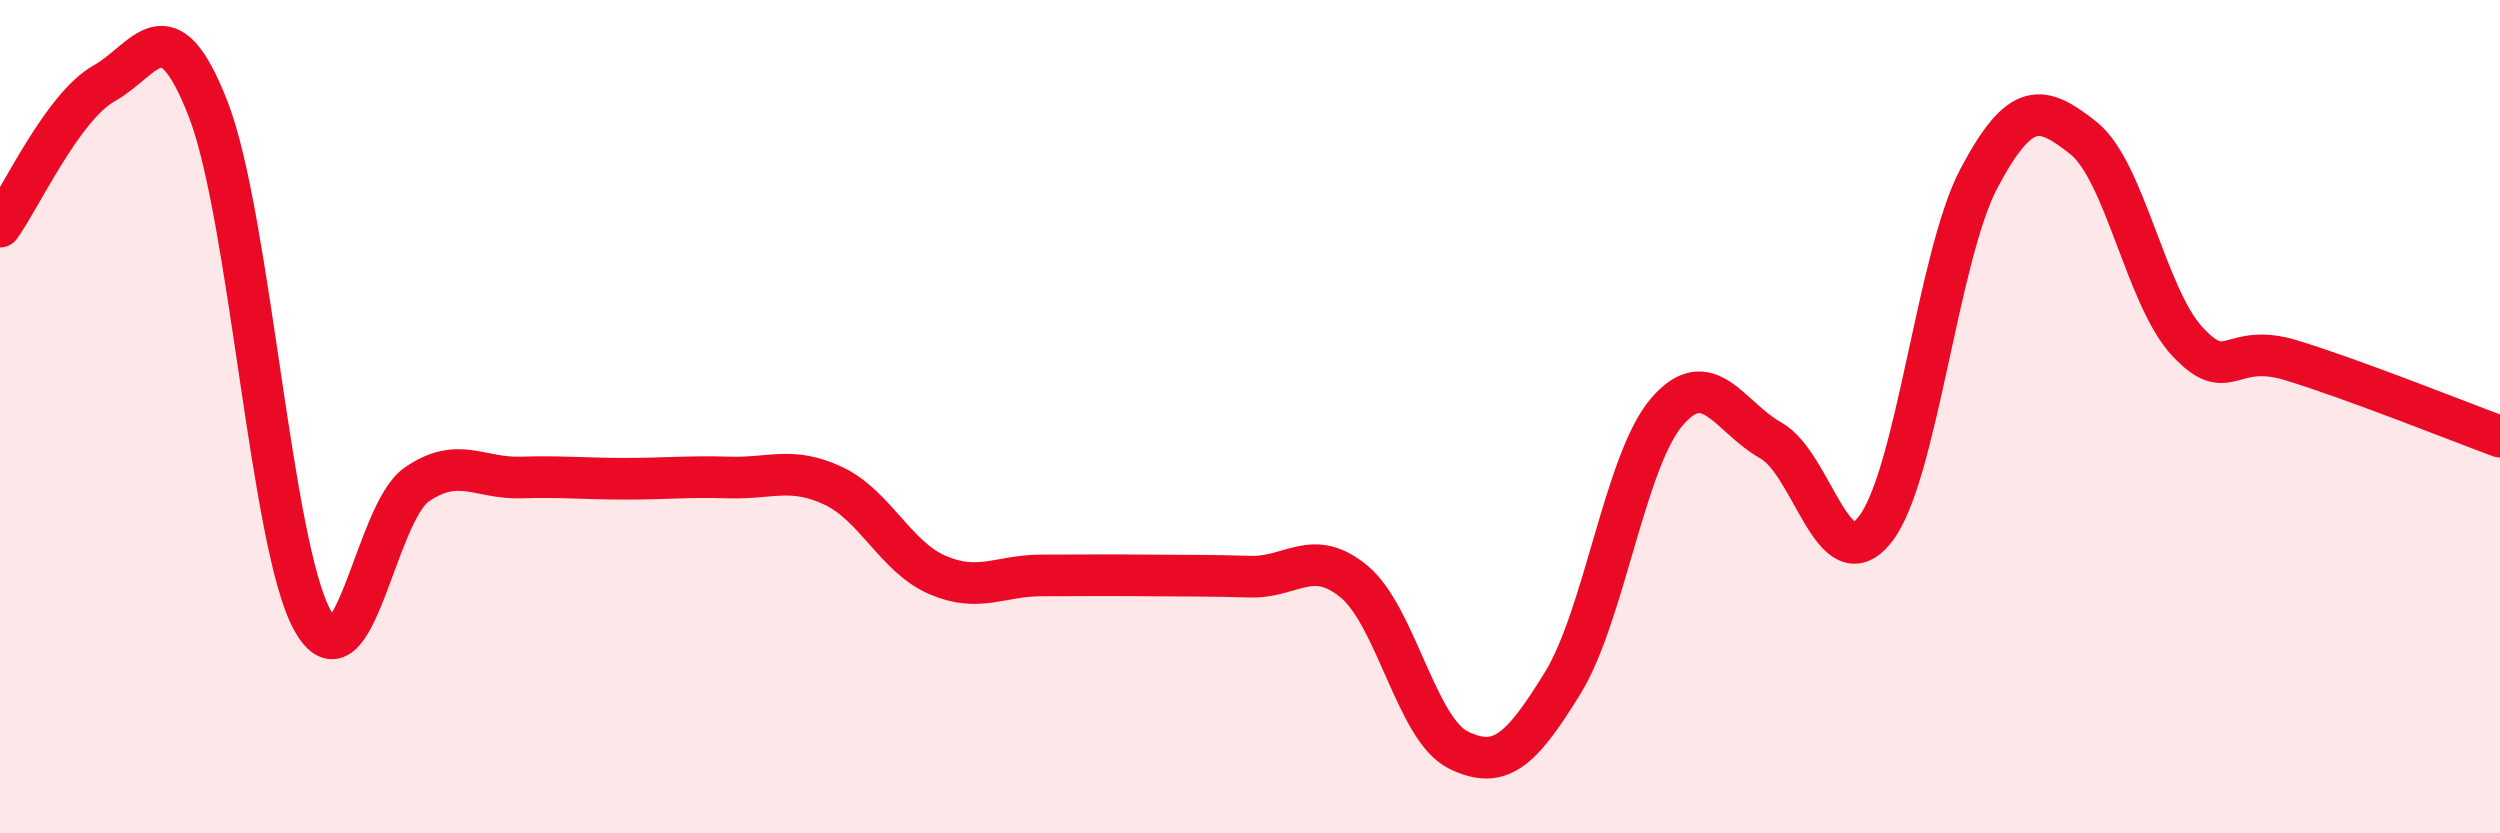
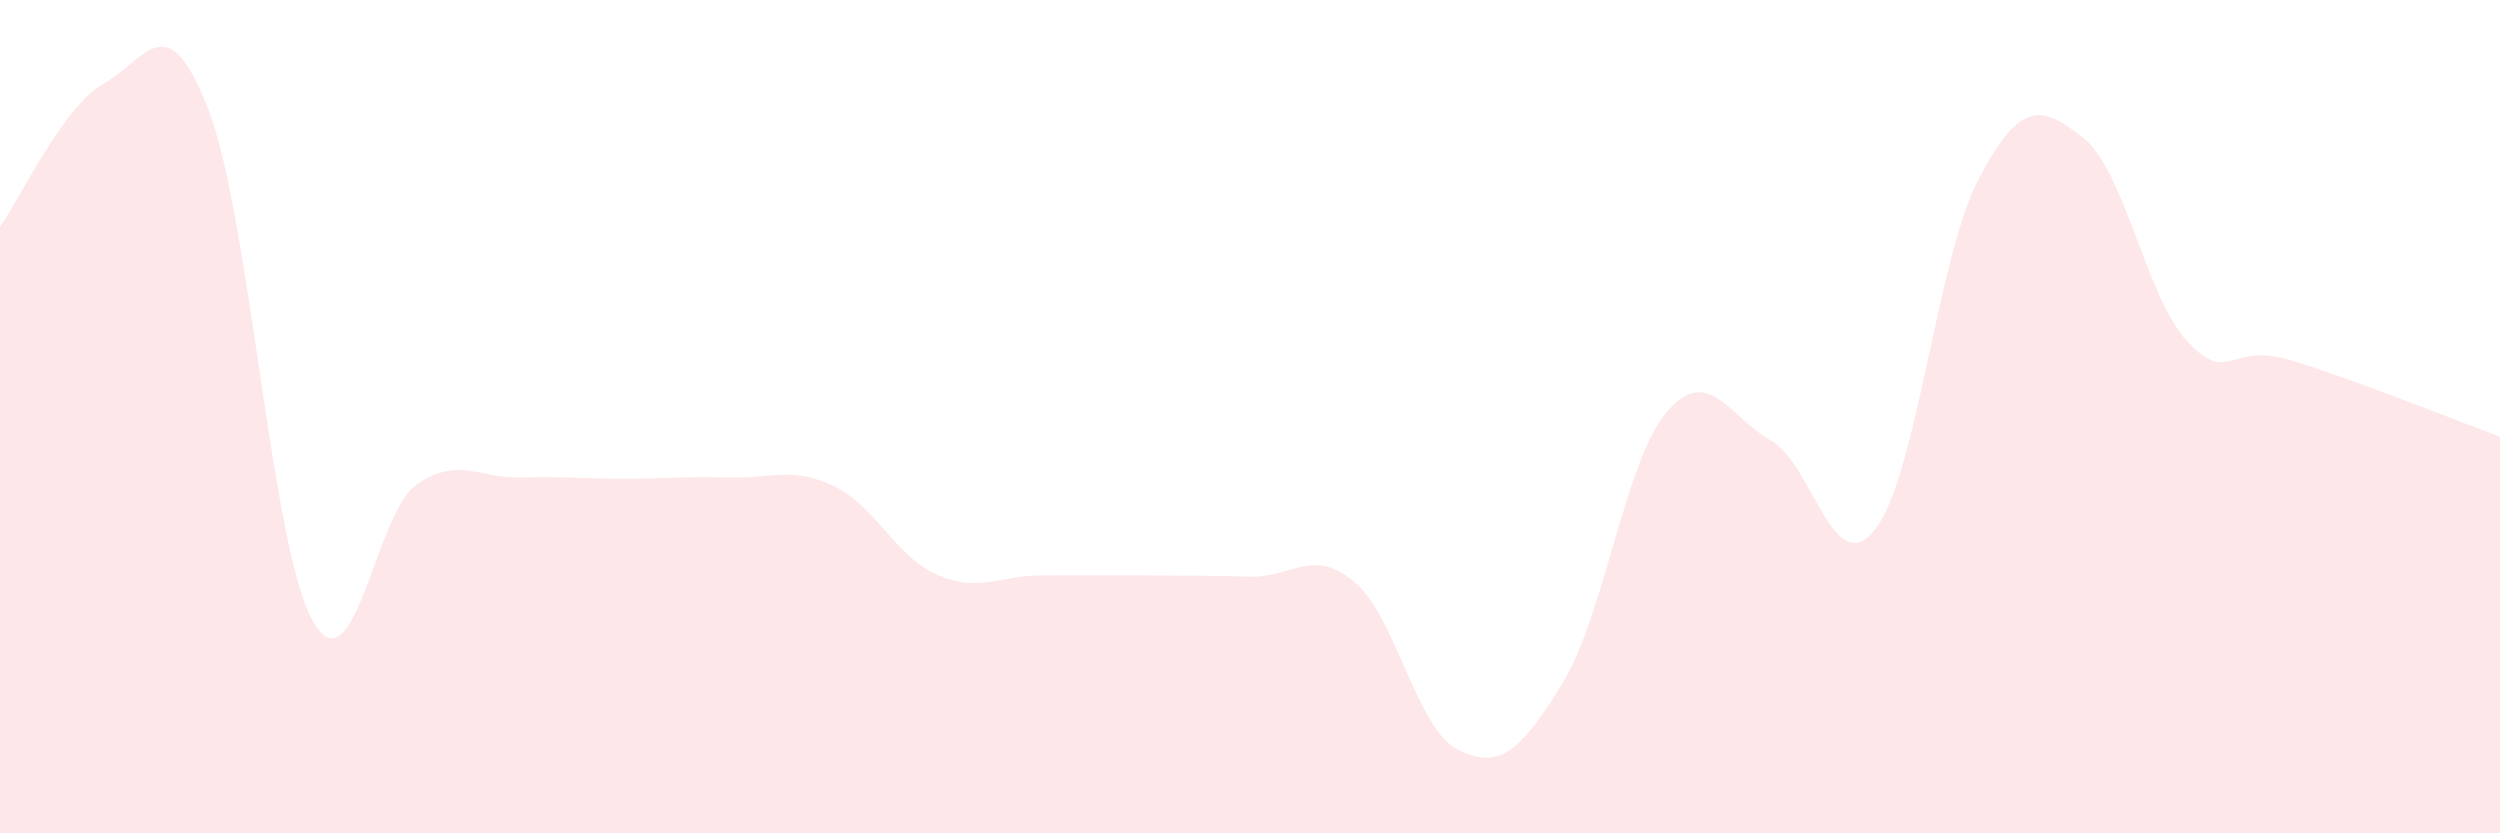
<svg xmlns="http://www.w3.org/2000/svg" width="60" height="20" viewBox="0 0 60 20">
  <path d="M 0,5.44 C 0.5,4.75 1.5,2.56 2.5,2 C 3.5,1.44 4,0.05 5,2.63 C 6,5.21 6.5,13.09 7.5,14.89 C 8.5,16.69 9,12.32 10,11.63 C 11,10.94 11.5,11.49 12.5,11.46 C 13.5,11.43 14,11.49 15,11.49 C 16,11.49 16.5,11.43 17.5,11.46 C 18.5,11.49 19,11.19 20,11.66 C 21,12.13 21.5,13.37 22.5,13.8 C 23.5,14.23 24,13.81 25,13.81 C 26,13.81 26.5,13.8 27.5,13.81 C 28.5,13.82 29,13.81 30,13.84 C 31,13.87 31.5,13.13 32.5,13.96 C 33.5,14.79 34,17.51 35,18 C 36,18.49 36.5,18.02 37.5,16.4 C 38.5,14.78 39,11.06 40,9.89 C 41,8.72 41.5,10.01 42.5,10.57 C 43.5,11.13 44,13.97 45,12.71 C 46,11.45 46.5,6.15 47.5,4.27 C 48.5,2.39 49,2.52 50,3.31 C 51,4.1 51.5,7.13 52.5,8.2 C 53.5,9.27 53.5,8.19 55,8.65 C 56.5,9.11 59,10.11 60,10.48L60 20L0 20Z" fill="#EB0A25" opacity="0.1" stroke-linecap="round" stroke-linejoin="round" />
-   <path d="M 0,5.44 C 0.5,4.75 1.5,2.56 2.5,2 C 3.5,1.44 4,0.05 5,2.63 C 6,5.21 6.5,13.09 7.5,14.89 C 8.5,16.69 9,12.32 10,11.63 C 11,10.94 11.5,11.49 12.5,11.46 C 13.5,11.43 14,11.49 15,11.49 C 16,11.49 16.5,11.43 17.5,11.46 C 18.5,11.49 19,11.19 20,11.66 C 21,12.13 21.5,13.37 22.5,13.8 C 23.5,14.23 24,13.81 25,13.81 C 26,13.81 26.5,13.8 27.5,13.81 C 28.5,13.82 29,13.81 30,13.84 C 31,13.87 31.5,13.13 32.5,13.96 C 33.5,14.79 34,17.51 35,18 C 36,18.49 36.5,18.02 37.5,16.4 C 38.5,14.78 39,11.06 40,9.89 C 41,8.72 41.5,10.01 42.5,10.57 C 43.5,11.13 44,13.97 45,12.71 C 46,11.45 46.5,6.15 47.5,4.27 C 48.5,2.39 49,2.52 50,3.31 C 51,4.1 51.5,7.13 52.5,8.2 C 53.5,9.27 53.5,8.19 55,8.65 C 56.5,9.11 59,10.11 60,10.48" stroke="#EB0A25" stroke-width="1" fill="none" stroke-linecap="round" stroke-linejoin="round" />
</svg>